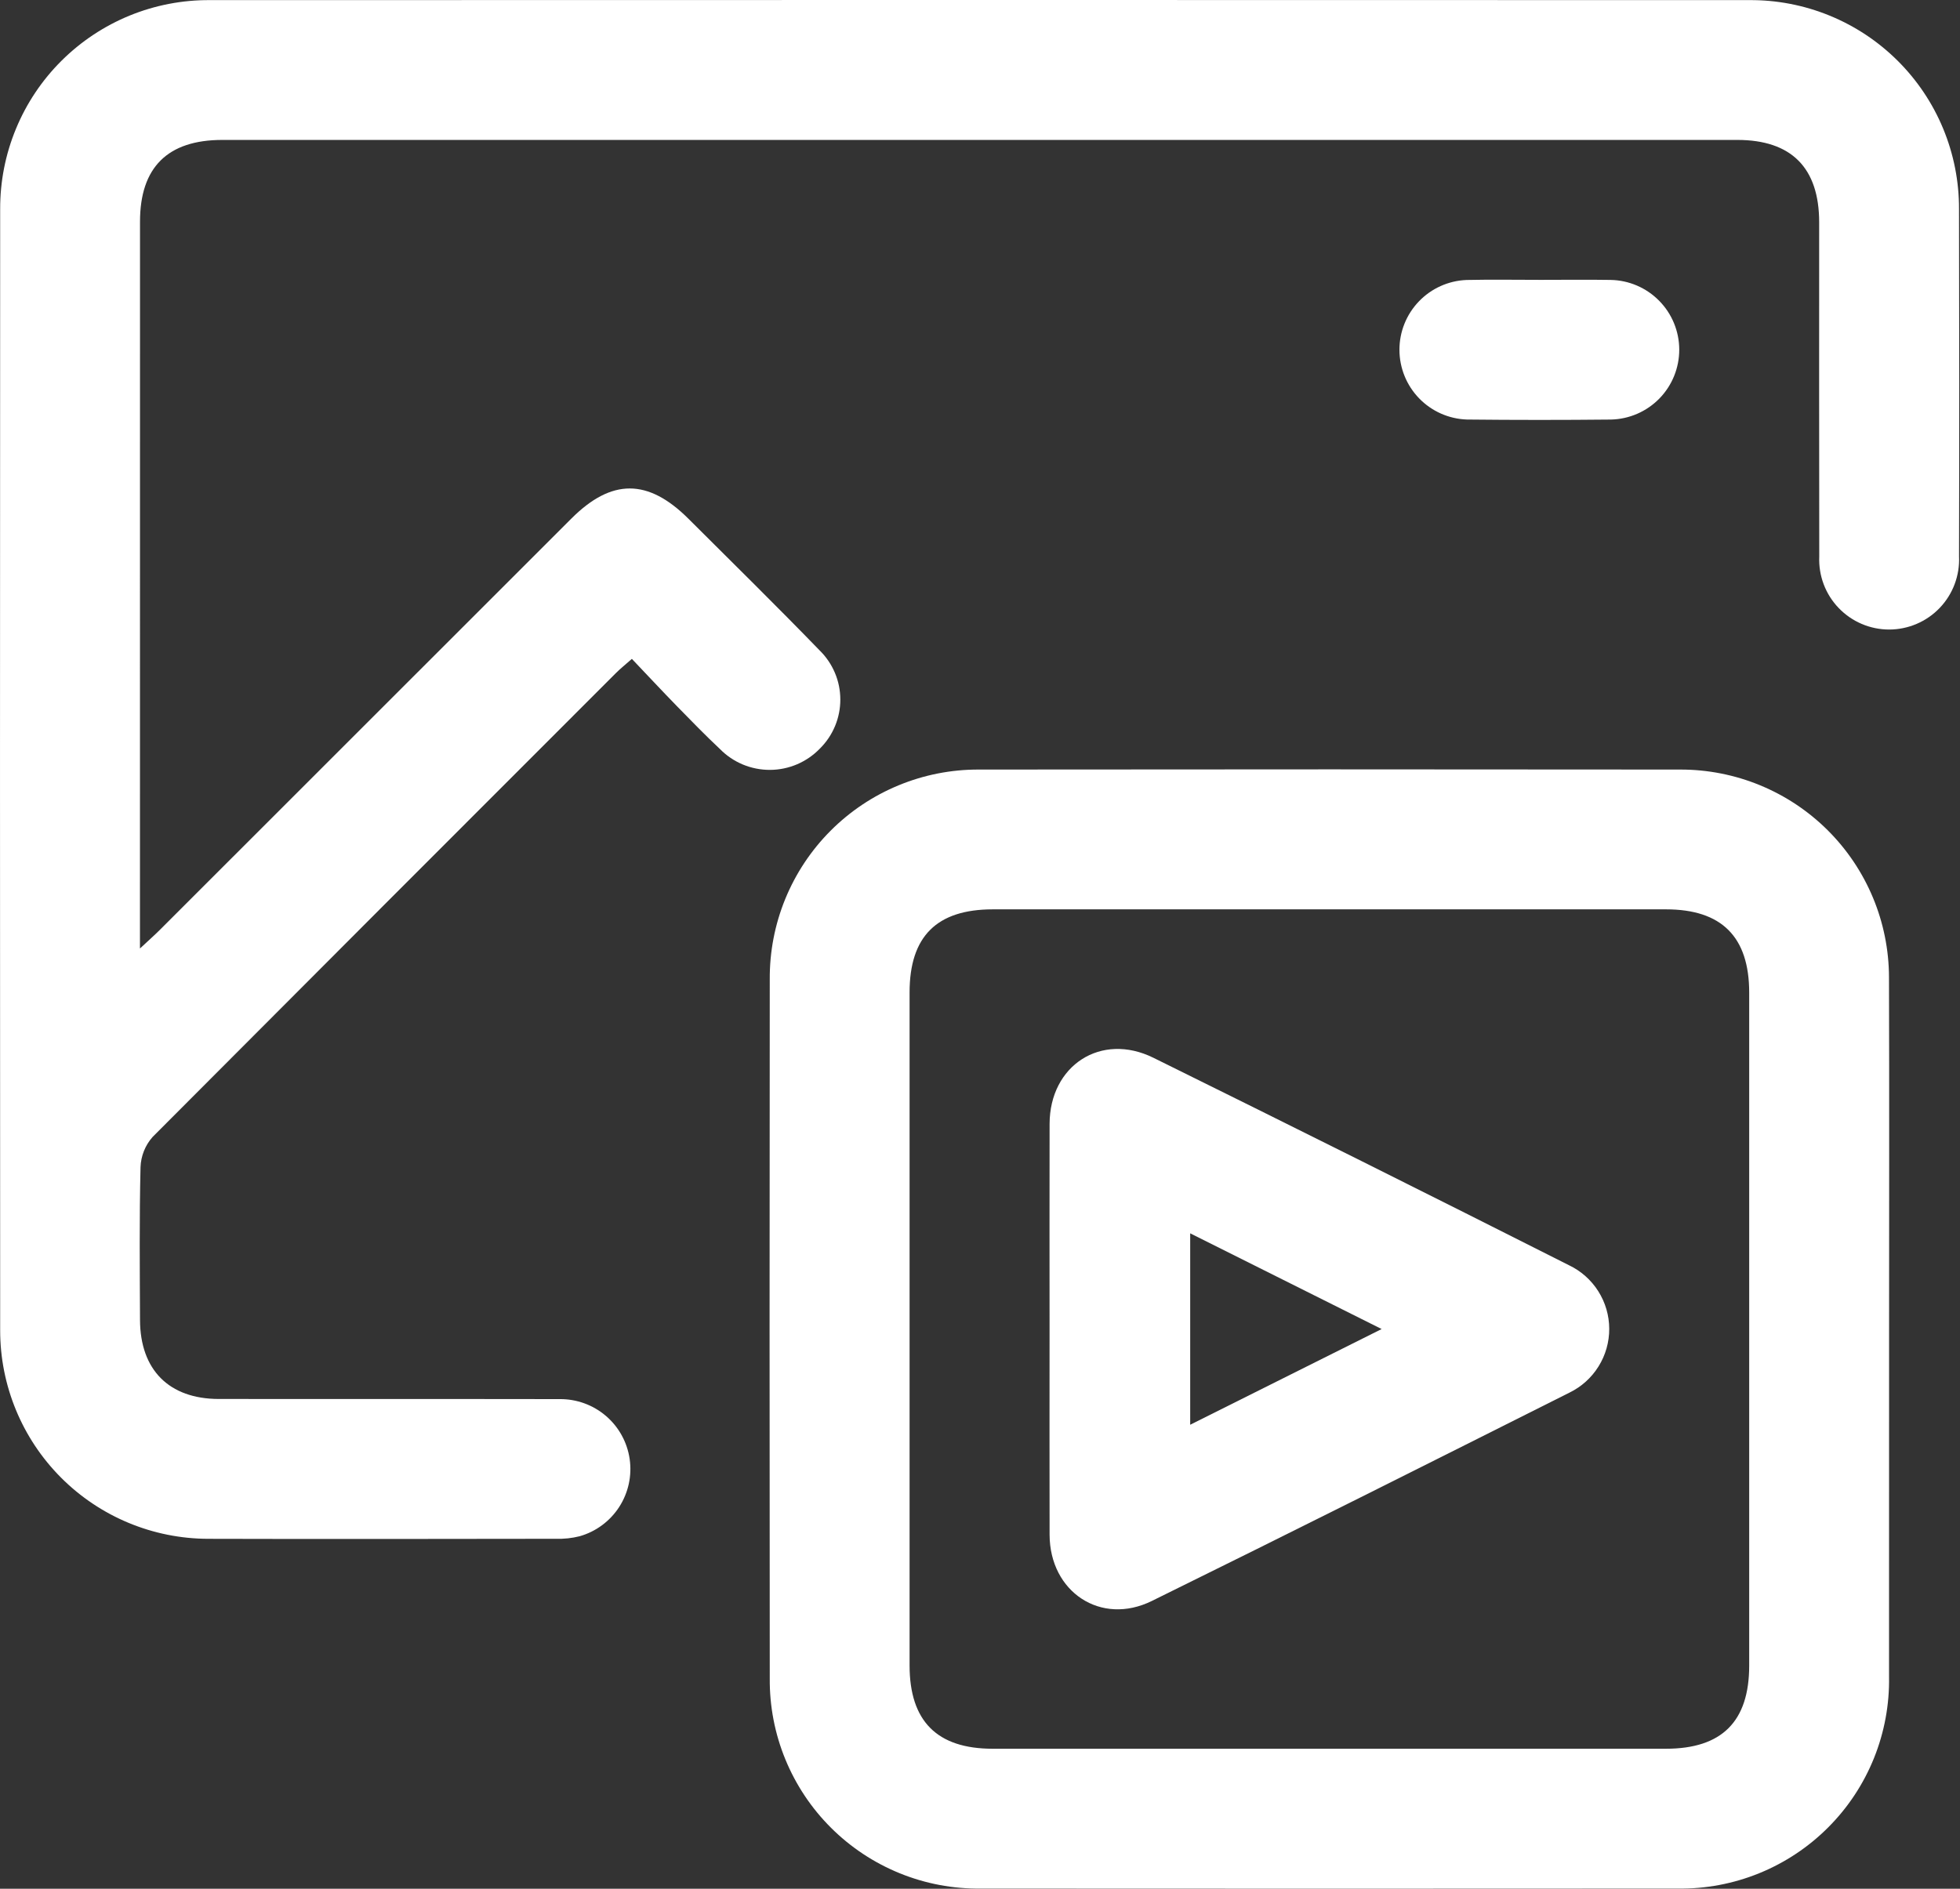
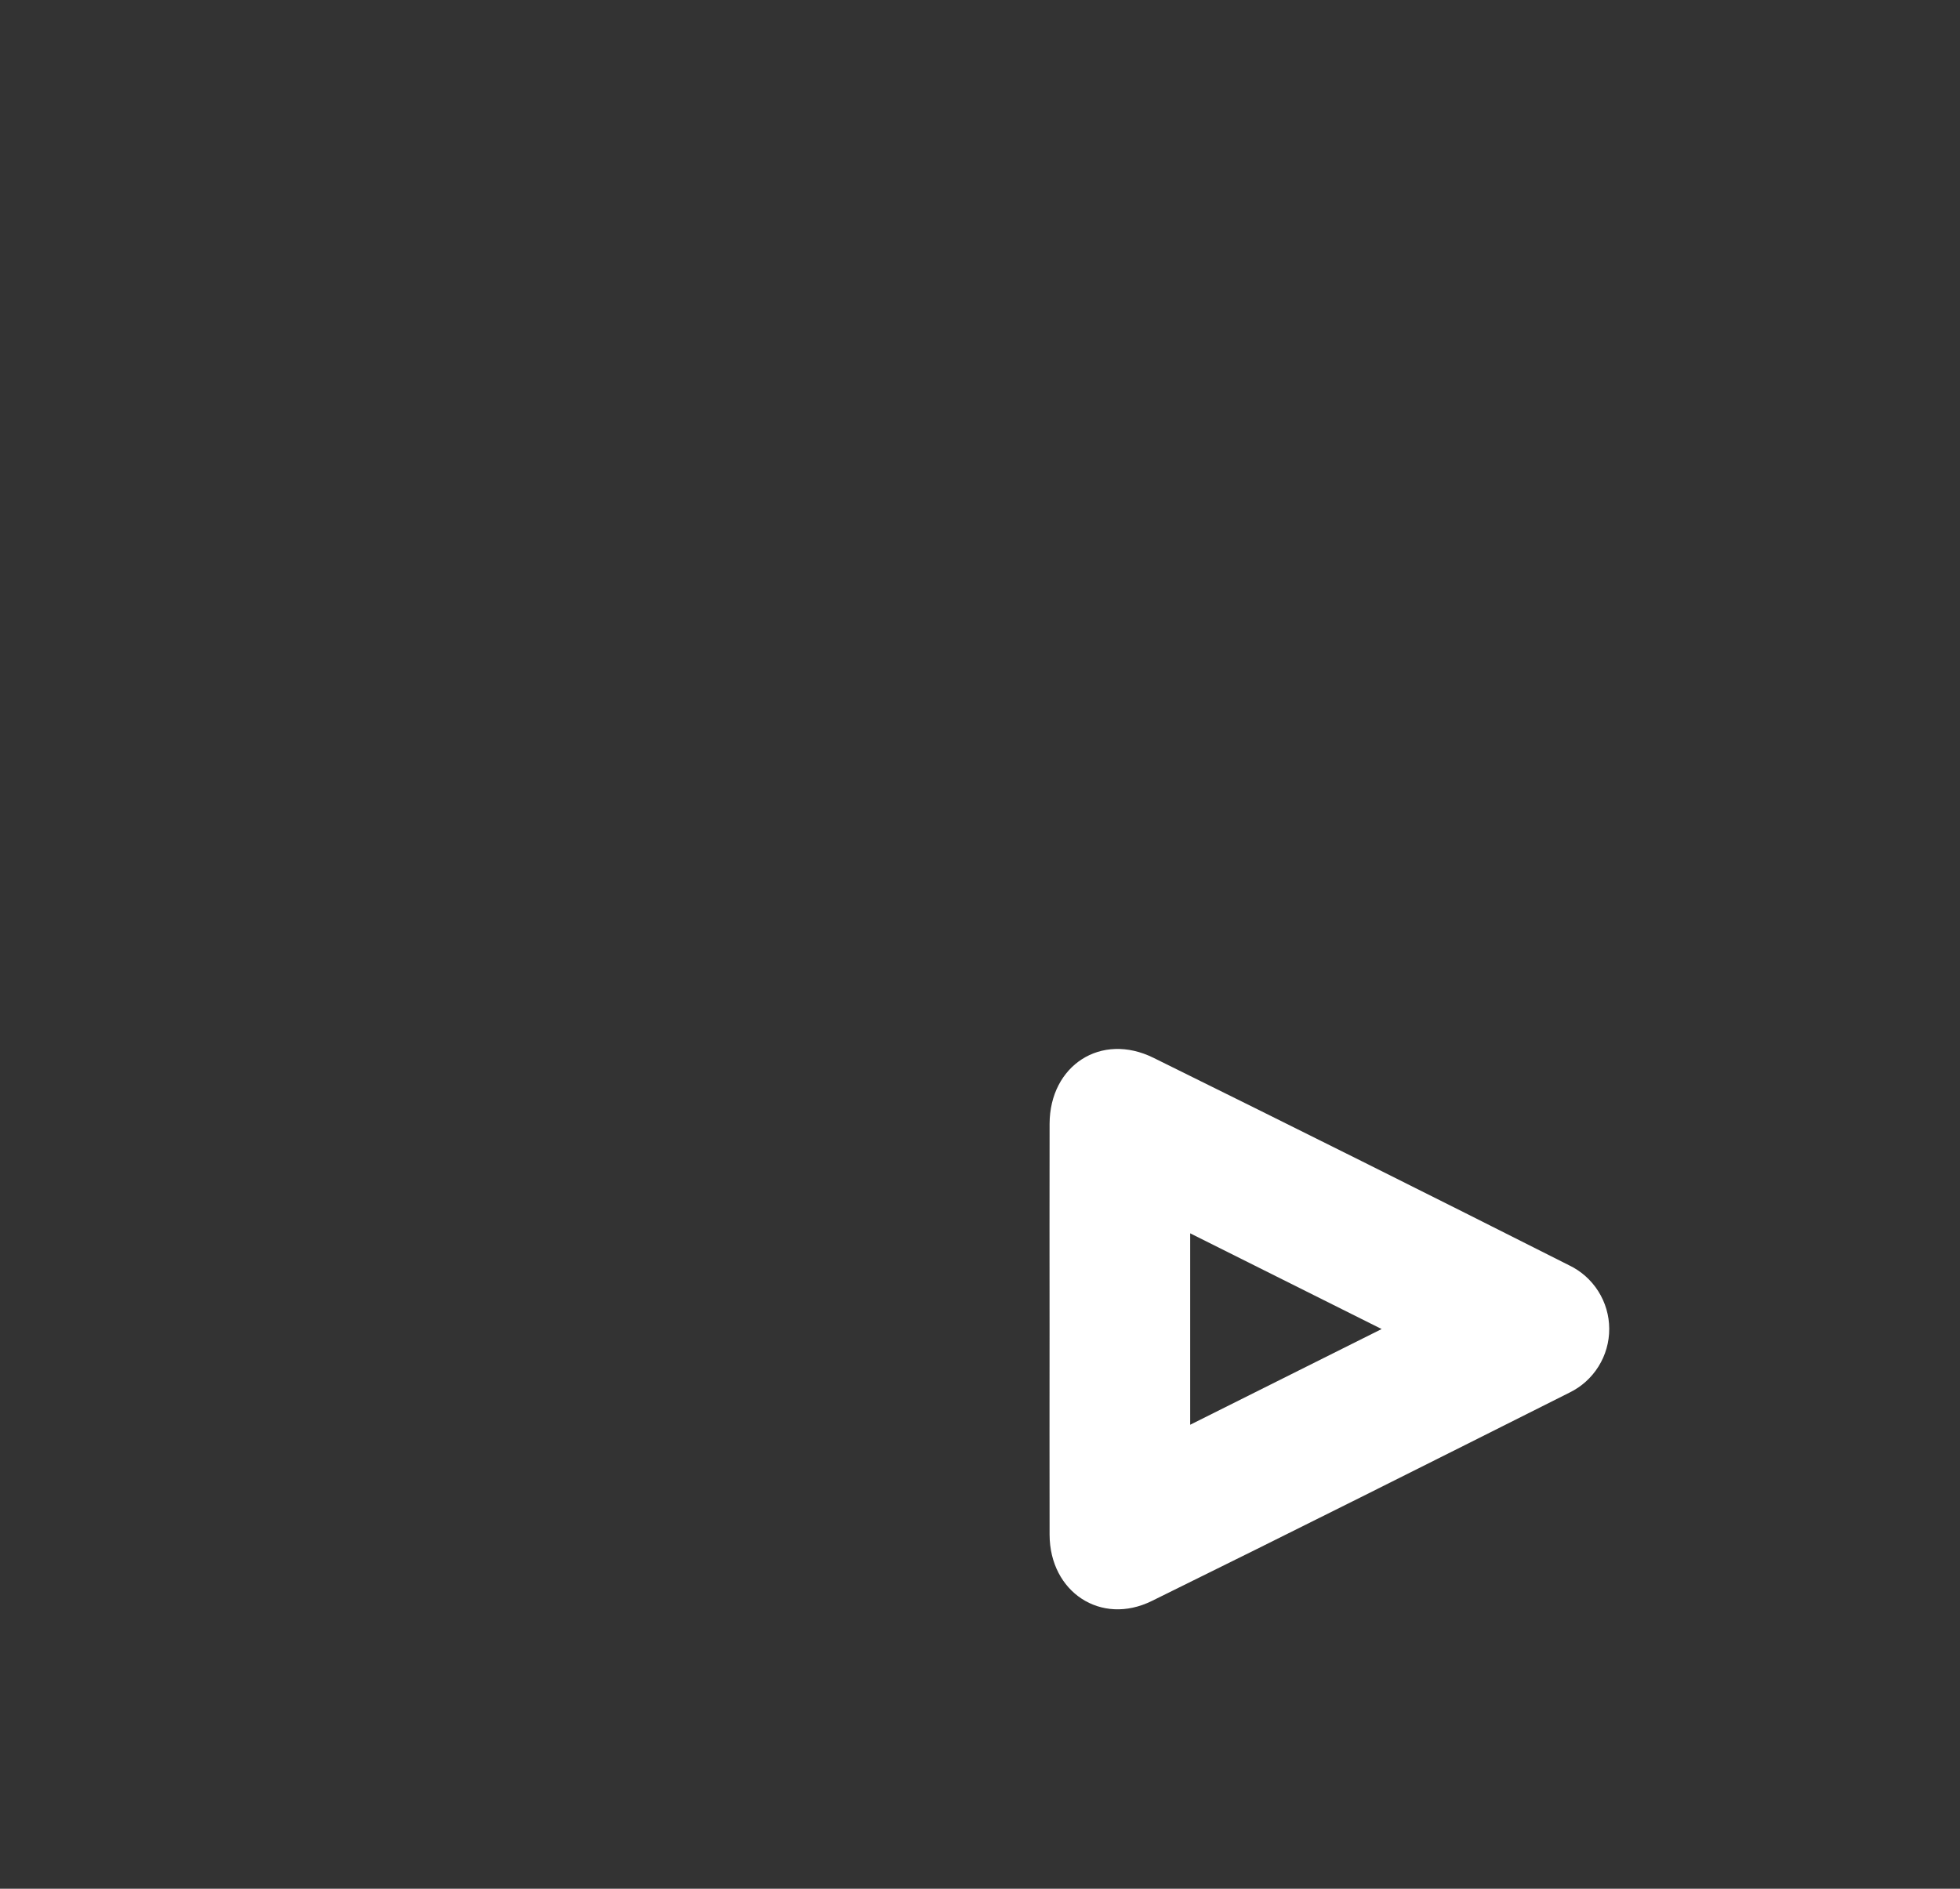
<svg xmlns="http://www.w3.org/2000/svg" width="83" height="80" viewBox="0 0 83 80" fill="none">
  <rect x="0" y="0" width="83" height="80" fill="#333333" stroke="none" />
-   <path d="M5.927 40.175C6.309 39.818 6.553 39.603 6.783 39.373C12.589 33.571 18.394 27.767 24.198 21.963C25.899 20.263 27.441 20.265 29.155 21.974C31.012 23.826 32.884 25.665 34.709 27.549C34.985 27.819 35.205 28.143 35.356 28.5C35.507 28.856 35.584 29.239 35.585 29.627C35.586 30.014 35.51 30.398 35.361 30.755C35.212 31.113 34.994 31.437 34.718 31.709C34.444 31.993 34.116 32.218 33.754 32.373C33.391 32.528 33.001 32.608 32.607 32.61C32.212 32.611 31.822 32.534 31.458 32.383C31.094 32.231 30.764 32.008 30.488 31.727C29.858 31.136 29.256 30.515 28.652 29.897C28.029 29.257 27.419 28.603 26.758 27.908C26.482 28.152 26.272 28.319 26.084 28.507C19.536 35.052 12.995 41.603 6.46 48.16C6.148 48.513 5.968 48.964 5.951 49.435C5.899 51.594 5.92 53.755 5.929 55.914C5.938 58.023 7.157 59.252 9.26 59.256C14.074 59.264 18.888 59.253 23.702 59.262C24.419 59.255 25.115 59.508 25.659 59.974C26.204 60.44 26.561 61.089 26.664 61.798C26.767 62.508 26.609 63.231 26.219 63.833C25.829 64.435 25.234 64.875 24.544 65.071C24.217 65.153 23.879 65.189 23.541 65.178C18.635 65.184 13.728 65.193 8.822 65.179C6.482 65.177 4.239 64.245 2.586 62.589C0.933 60.932 0.005 58.687 0.007 56.347C-0.002 40.517 -0.002 24.686 0.007 8.856C0.003 7.689 0.23 6.533 0.676 5.455C1.121 4.377 1.776 3.398 2.603 2.575C3.43 1.752 4.411 1.101 5.491 0.659C6.571 0.218 7.728 -0.004 8.895 0.005C30.619 -0.002 52.343 -0.002 74.067 0.005C75.233 -0.005 76.39 0.217 77.47 0.658C78.55 1.098 79.532 1.749 80.359 2.572C81.186 3.394 81.842 4.373 82.288 5.451C82.734 6.529 82.962 7.685 82.958 8.851C82.971 13.758 82.972 18.664 82.959 23.571C82.977 23.97 82.913 24.369 82.773 24.743C82.632 25.118 82.418 25.46 82.141 25.749C81.865 26.038 81.533 26.268 81.166 26.425C80.798 26.583 80.402 26.664 80.002 26.665C79.603 26.665 79.207 26.585 78.839 26.428C78.471 26.271 78.139 26.042 77.862 25.753C77.585 25.465 77.369 25.123 77.228 24.749C77.087 24.375 77.023 23.976 77.04 23.577C77.034 18.855 77.033 14.134 77.036 9.413C77.035 7.11 75.86 5.927 73.57 5.927C52.185 5.925 30.8 5.925 9.415 5.927C7.1 5.927 5.929 7.088 5.929 9.387C5.926 19.323 5.925 29.26 5.927 39.196L5.927 40.175Z" fill="white" />
-   <path d="M79.997 56.3C79.997 61.205 79.996 66.11 79.995 71.015C80.016 72.197 79.799 73.371 79.358 74.467C78.916 75.564 78.259 76.56 77.424 77.397C76.59 78.235 75.596 78.896 74.502 79.342C73.407 79.788 72.234 80.01 71.052 79.994C61.211 80.001 51.37 80.001 41.529 79.994C40.355 80.008 39.19 79.788 38.102 79.346C37.014 78.904 36.025 78.25 35.193 77.421C34.361 76.593 33.703 75.606 33.257 74.52C32.811 73.434 32.587 72.269 32.597 71.095C32.587 61.223 32.587 51.351 32.597 41.479C32.589 40.313 32.812 39.157 33.253 38.078C33.695 36.998 34.346 36.017 35.169 35.191C35.992 34.365 36.971 33.71 38.049 33.265C39.127 32.819 40.282 32.592 41.448 32.596C51.351 32.585 61.253 32.585 71.156 32.596C73.495 32.592 75.74 33.517 77.398 35.167C79.055 36.818 79.989 39.06 79.993 41.399C80.009 46.366 79.997 51.333 79.997 56.3ZM56.389 38.516C51.606 38.516 46.824 38.517 42.041 38.517C39.667 38.518 38.519 39.664 38.518 42.033C38.516 51.537 38.516 61.041 38.518 70.544C38.519 72.904 39.683 74.071 42.036 74.071C51.54 74.073 61.044 74.073 70.547 74.071C72.916 74.071 74.072 72.917 74.073 70.552C74.075 61.048 74.075 51.545 74.073 42.041C74.072 39.682 72.908 38.518 70.552 38.517C65.831 38.514 61.11 38.514 56.389 38.516Z" fill="white" />
-   <path d="M65.247 11.854C66.233 11.854 67.219 11.841 68.204 11.857C68.978 11.87 69.717 12.187 70.26 12.739C70.804 13.29 71.109 14.033 71.111 14.807C71.112 15.582 70.811 16.326 70.27 16.88C69.729 17.434 68.992 17.754 68.218 17.771C66.185 17.792 64.151 17.792 62.118 17.77C61.353 17.744 60.627 17.422 60.095 16.872C59.562 16.322 59.264 15.587 59.262 14.821C59.26 14.056 59.555 13.319 60.085 12.767C60.615 12.214 61.339 11.889 62.104 11.859C63.151 11.836 64.199 11.854 65.247 11.854Z" fill="white" />
-   <path d="M44.446 56.305C44.446 53.404 44.44 50.504 44.447 47.603C44.453 45.127 46.628 43.71 48.843 44.804C54.721 47.706 60.586 50.634 66.437 53.589C66.947 53.831 67.378 54.212 67.68 54.689C67.983 55.166 68.144 55.718 68.146 56.282C68.148 56.847 67.991 57.401 67.692 57.879C67.394 58.358 66.966 58.743 66.458 58.989C60.572 61.946 54.686 64.903 48.776 67.812C46.62 68.874 44.454 67.431 44.447 65.007C44.44 62.106 44.446 59.206 44.446 56.305ZM50.401 60.348L58.508 56.294L50.401 52.24L50.401 60.348Z" fill="white" />
+   <path d="M44.446 56.305C44.446 53.404 44.44 50.504 44.447 47.603C44.453 45.127 46.628 43.71 48.843 44.804C54.721 47.706 60.586 50.634 66.437 53.589C66.947 53.831 67.378 54.212 67.68 54.689C67.983 55.166 68.144 55.718 68.146 56.282C68.148 56.847 67.991 57.401 67.692 57.879C67.394 58.358 66.966 58.743 66.458 58.989C60.572 61.946 54.686 64.903 48.776 67.812C46.62 68.874 44.454 67.431 44.447 65.007C44.44 62.106 44.446 59.206 44.446 56.305ZM50.401 60.348L58.508 56.294L50.401 52.24Z" fill="white" />
</svg>